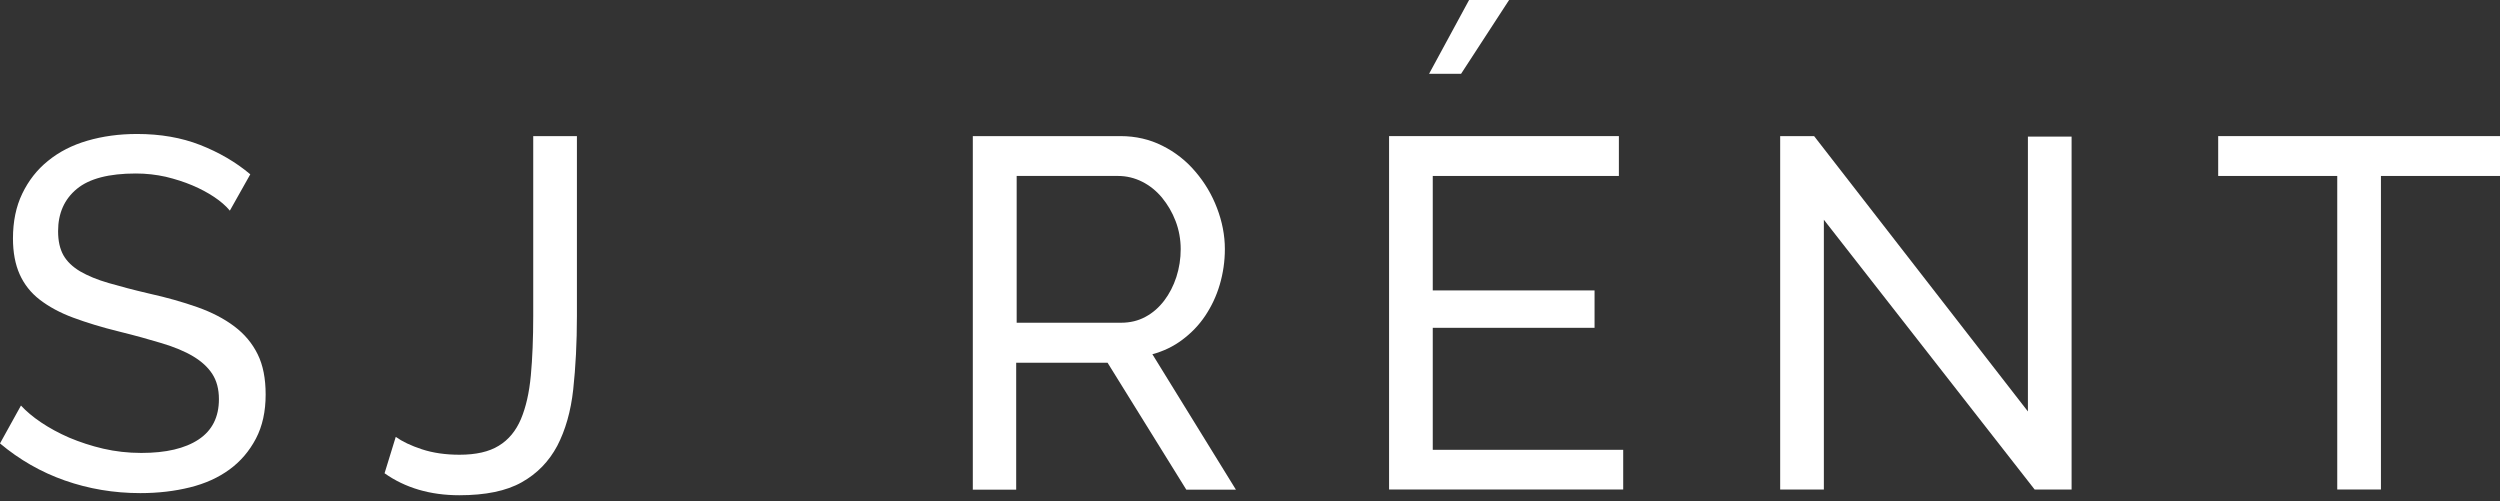
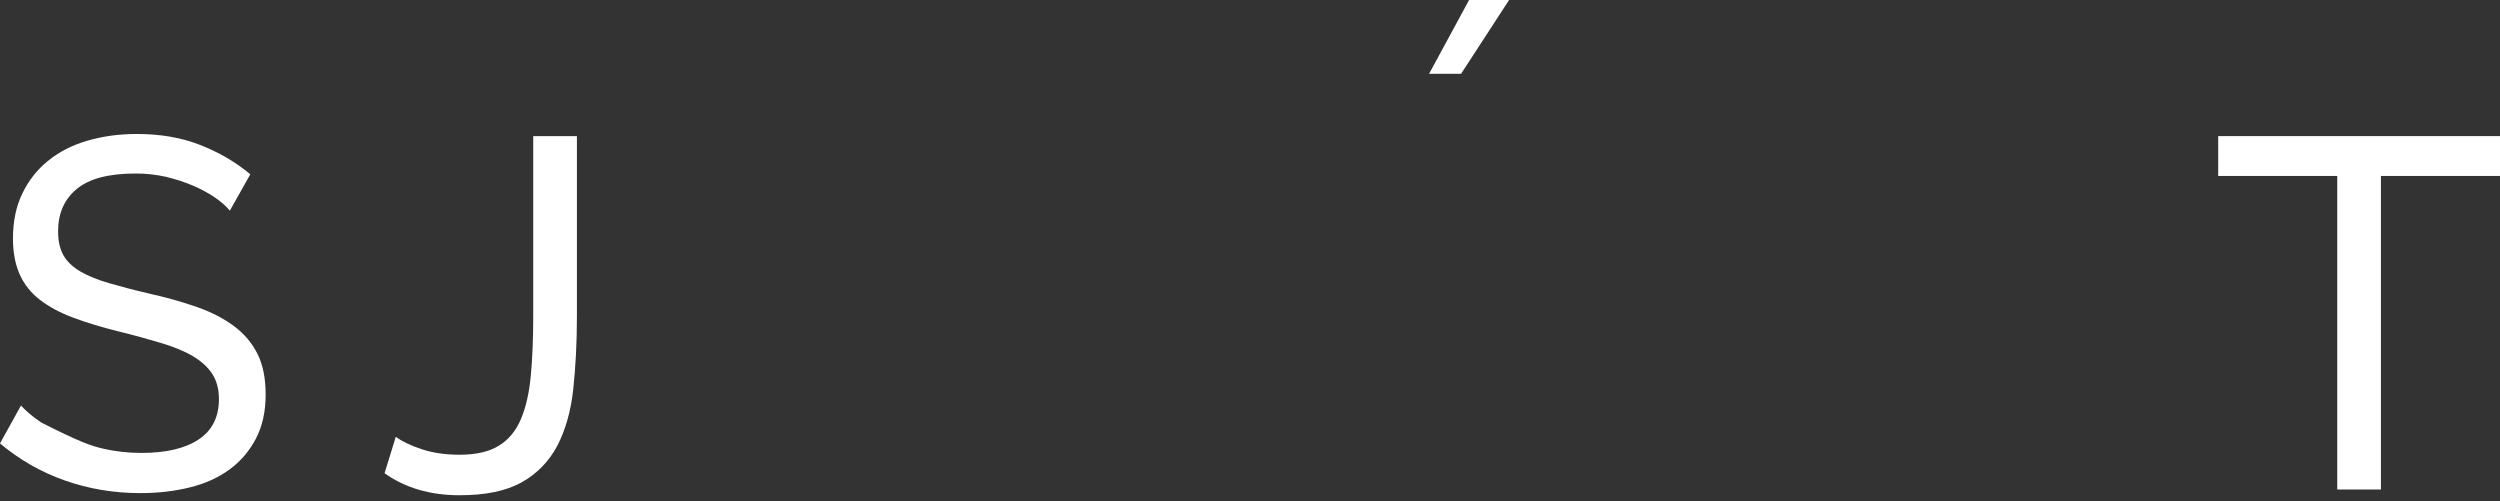
<svg xmlns="http://www.w3.org/2000/svg" width="339" height="68" viewBox="0 0 339 68" fill="none">
  <rect x="0" y="0" width="339" height="68" fill="#333333" stroke="none" />
-   <path d="M31.14 28.529C30.619 27.907 29.903 27.284 29.035 26.706C28.167 26.128 27.169 25.594 26.062 25.127C24.955 24.66 23.762 24.282 22.481 23.971C21.179 23.682 19.834 23.526 18.424 23.526C14.778 23.526 12.109 24.215 10.416 25.616C8.723 27.017 7.877 28.93 7.877 31.353C7.877 32.665 8.116 33.733 8.593 34.6C9.071 35.445 9.83 36.179 10.872 36.801C11.913 37.402 13.194 37.936 14.734 38.38C16.275 38.825 18.098 39.314 20.203 39.803C22.612 40.337 24.803 40.96 26.756 41.649C28.709 42.339 30.38 43.206 31.769 44.251C33.158 45.296 34.2 46.541 34.937 48.031C35.675 49.521 36.022 51.344 36.022 53.501C36.022 55.792 35.588 57.793 34.699 59.483C33.809 61.173 32.615 62.574 31.118 63.664C29.599 64.775 27.82 65.576 25.758 66.087C23.697 66.599 21.462 66.866 19.031 66.866C15.429 66.866 12.022 66.287 8.789 65.153C5.555 64.019 2.626 62.329 0 60.128L2.843 54.991C3.537 55.747 4.449 56.526 5.577 57.282C6.705 58.038 7.964 58.727 9.396 59.35C10.828 59.95 12.369 60.462 13.997 60.84C15.624 61.218 17.36 61.418 19.161 61.418C22.503 61.418 25.085 60.817 26.93 59.594C28.774 58.371 29.686 56.548 29.686 54.124C29.686 52.767 29.382 51.633 28.796 50.722C28.21 49.81 27.342 49.01 26.192 48.32C25.042 47.631 23.631 47.053 21.939 46.541C20.246 46.03 18.337 45.496 16.167 44.962C13.801 44.384 11.718 43.739 9.917 43.072C8.116 42.405 6.619 41.582 5.403 40.648C4.188 39.715 3.277 38.558 2.669 37.202C2.062 35.845 1.758 34.222 1.758 32.332C1.758 30.041 2.17 28.018 3.016 26.261C3.863 24.505 5.013 23.015 6.51 21.814C8.007 20.591 9.787 19.679 11.848 19.079C13.91 18.478 16.145 18.167 18.575 18.167C21.744 18.167 24.586 18.656 27.147 19.657C29.686 20.657 31.964 21.97 33.939 23.637L31.162 28.574L31.14 28.529Z" fill="white" />
+   <path d="M31.14 28.529C30.619 27.907 29.903 27.284 29.035 26.706C28.167 26.128 27.169 25.594 26.062 25.127C24.955 24.66 23.762 24.282 22.481 23.971C21.179 23.682 19.834 23.526 18.424 23.526C14.778 23.526 12.109 24.215 10.416 25.616C8.723 27.017 7.877 28.93 7.877 31.353C7.877 32.665 8.116 33.733 8.593 34.6C9.071 35.445 9.83 36.179 10.872 36.801C11.913 37.402 13.194 37.936 14.734 38.38C16.275 38.825 18.098 39.314 20.203 39.803C22.612 40.337 24.803 40.96 26.756 41.649C28.709 42.339 30.38 43.206 31.769 44.251C33.158 45.296 34.2 46.541 34.937 48.031C35.675 49.521 36.022 51.344 36.022 53.501C36.022 55.792 35.588 57.793 34.699 59.483C33.809 61.173 32.615 62.574 31.118 63.664C29.599 64.775 27.82 65.576 25.758 66.087C23.697 66.599 21.462 66.866 19.031 66.866C15.429 66.866 12.022 66.287 8.789 65.153C5.555 64.019 2.626 62.329 0 60.128L2.843 54.991C3.537 55.747 4.449 56.526 5.577 57.282C10.828 59.95 12.369 60.462 13.997 60.84C15.624 61.218 17.36 61.418 19.161 61.418C22.503 61.418 25.085 60.817 26.93 59.594C28.774 58.371 29.686 56.548 29.686 54.124C29.686 52.767 29.382 51.633 28.796 50.722C28.21 49.81 27.342 49.01 26.192 48.32C25.042 47.631 23.631 47.053 21.939 46.541C20.246 46.03 18.337 45.496 16.167 44.962C13.801 44.384 11.718 43.739 9.917 43.072C8.116 42.405 6.619 41.582 5.403 40.648C4.188 39.715 3.277 38.558 2.669 37.202C2.062 35.845 1.758 34.222 1.758 32.332C1.758 30.041 2.17 28.018 3.016 26.261C3.863 24.505 5.013 23.015 6.51 21.814C8.007 20.591 9.787 19.679 11.848 19.079C13.91 18.478 16.145 18.167 18.575 18.167C21.744 18.167 24.586 18.656 27.147 19.657C29.686 20.657 31.964 21.97 33.939 23.637L31.162 28.574L31.14 28.529Z" fill="white" />
  <path d="M53.665 59.239C54.533 59.861 55.727 60.439 57.224 60.928C58.721 61.418 60.414 61.662 62.302 61.662C64.537 61.662 66.317 61.262 67.64 60.439C68.964 59.639 69.962 58.416 70.635 56.837C71.308 55.236 71.763 53.279 71.98 50.922C72.197 48.587 72.306 45.874 72.306 42.828V18.456H78.23V42.828C78.23 46.474 78.056 49.788 77.731 52.79C77.405 55.792 76.668 58.327 75.561 60.462C74.432 62.574 72.848 64.219 70.743 65.398C68.66 66.577 65.839 67.155 62.28 67.155C58.331 67.155 54.946 66.154 52.146 64.175L53.665 59.239Z" fill="white" />
-   <path d="M131.914 66.376V18.456H151.944C154.005 18.456 155.915 18.901 157.629 19.768C159.365 20.635 160.863 21.814 162.099 23.282C163.358 24.749 164.335 26.395 165.029 28.218C165.723 30.041 166.092 31.887 166.092 33.777C166.092 35.445 165.854 37.046 165.398 38.603C164.942 40.159 164.269 41.56 163.423 42.828C162.577 44.095 161.535 45.163 160.32 46.074C159.105 46.986 157.759 47.631 156.262 48.031L167.59 66.399H160.863L150.186 49.187H137.795V66.399H131.871L131.914 66.376ZM137.839 43.762H152.009C153.246 43.762 154.352 43.495 155.329 42.961C156.327 42.427 157.152 41.694 157.868 40.76C158.562 39.848 159.127 38.758 159.517 37.557C159.908 36.334 160.103 35.089 160.103 33.777C160.103 32.465 159.864 31.153 159.409 29.975C158.953 28.774 158.324 27.729 157.564 26.795C156.805 25.883 155.893 25.149 154.873 24.638C153.853 24.127 152.747 23.86 151.618 23.86H137.86V43.784L137.839 43.762Z" fill="white" />
-   <path d="M220.106 60.973V66.376H188.358V18.456H219.52V23.86H194.282V39.381H216.221V44.451H194.282V60.995H220.106V60.973Z" fill="white" />
-   <path d="M247.316 29.797V66.376H241.392V18.456H245.993L274.984 55.792V18.523H280.908V66.376H275.896L247.316 29.797Z" fill="white" />
  <path d="M339 23.86H322.855V66.376H316.931V23.86H300.786V18.456H339V23.86Z" fill="white" />
  <path d="M193.783 10.007H198.123L204.633 0H199.208L193.783 10.007Z" fill="white" />
</svg>